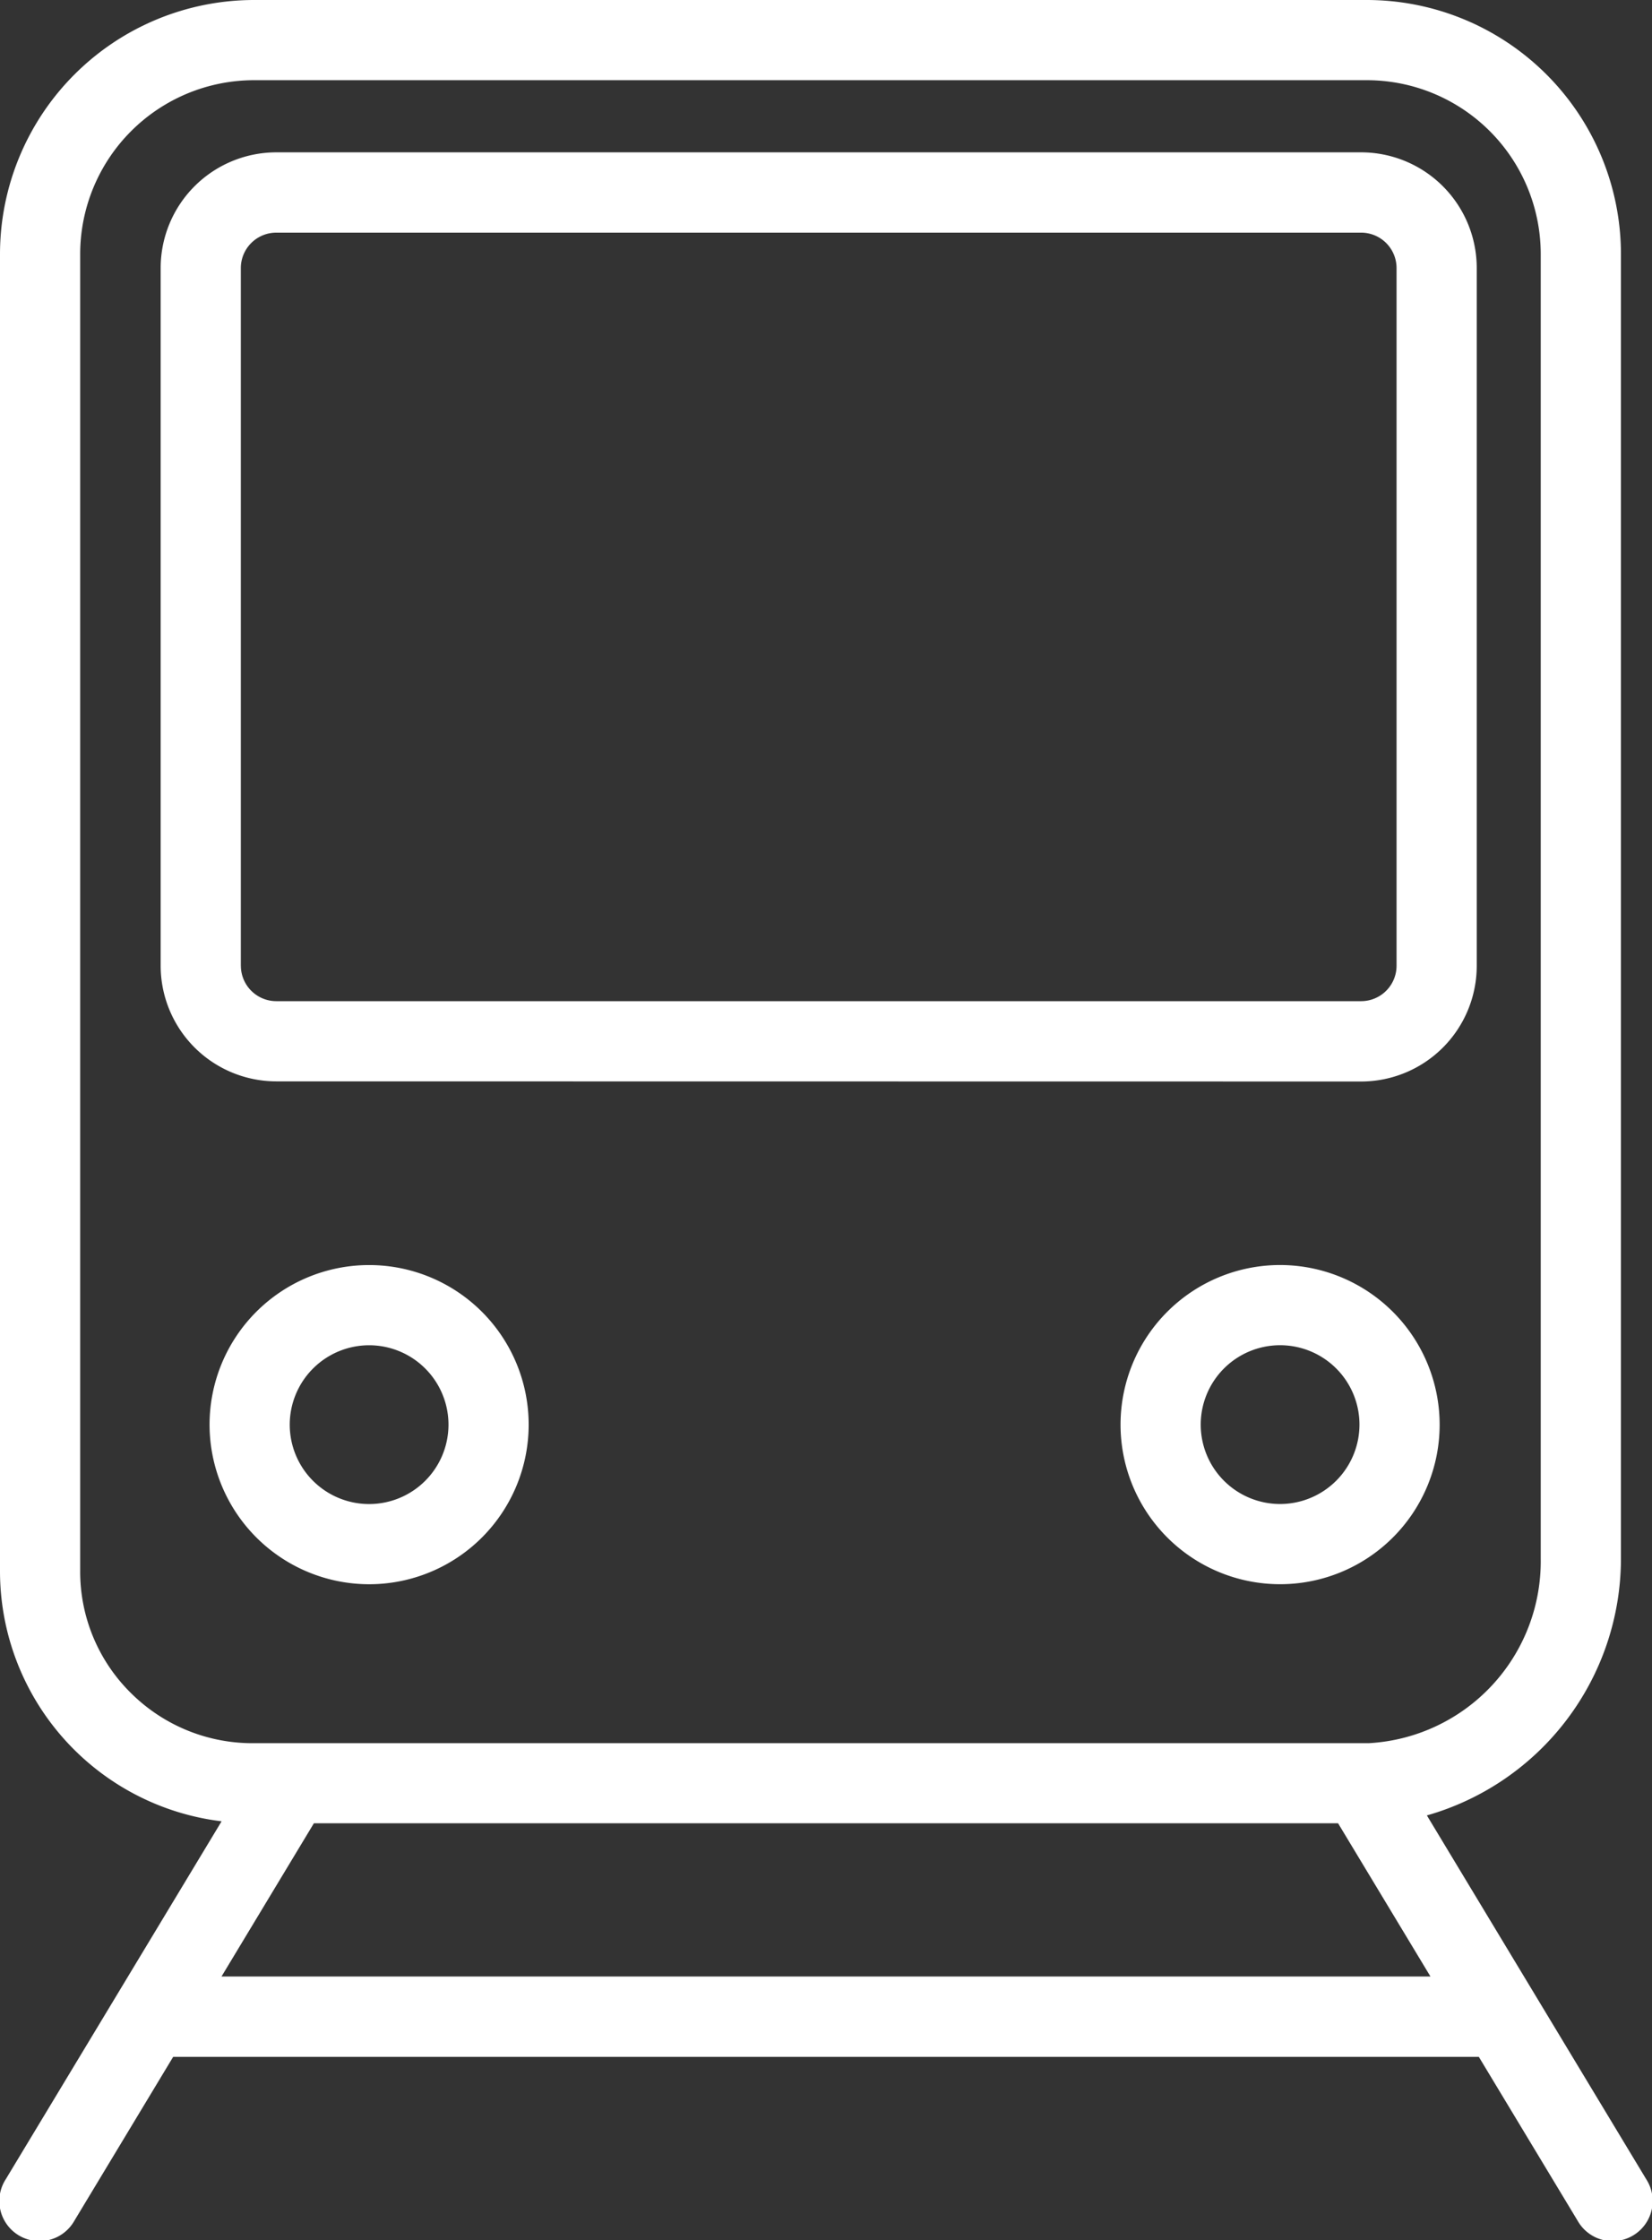
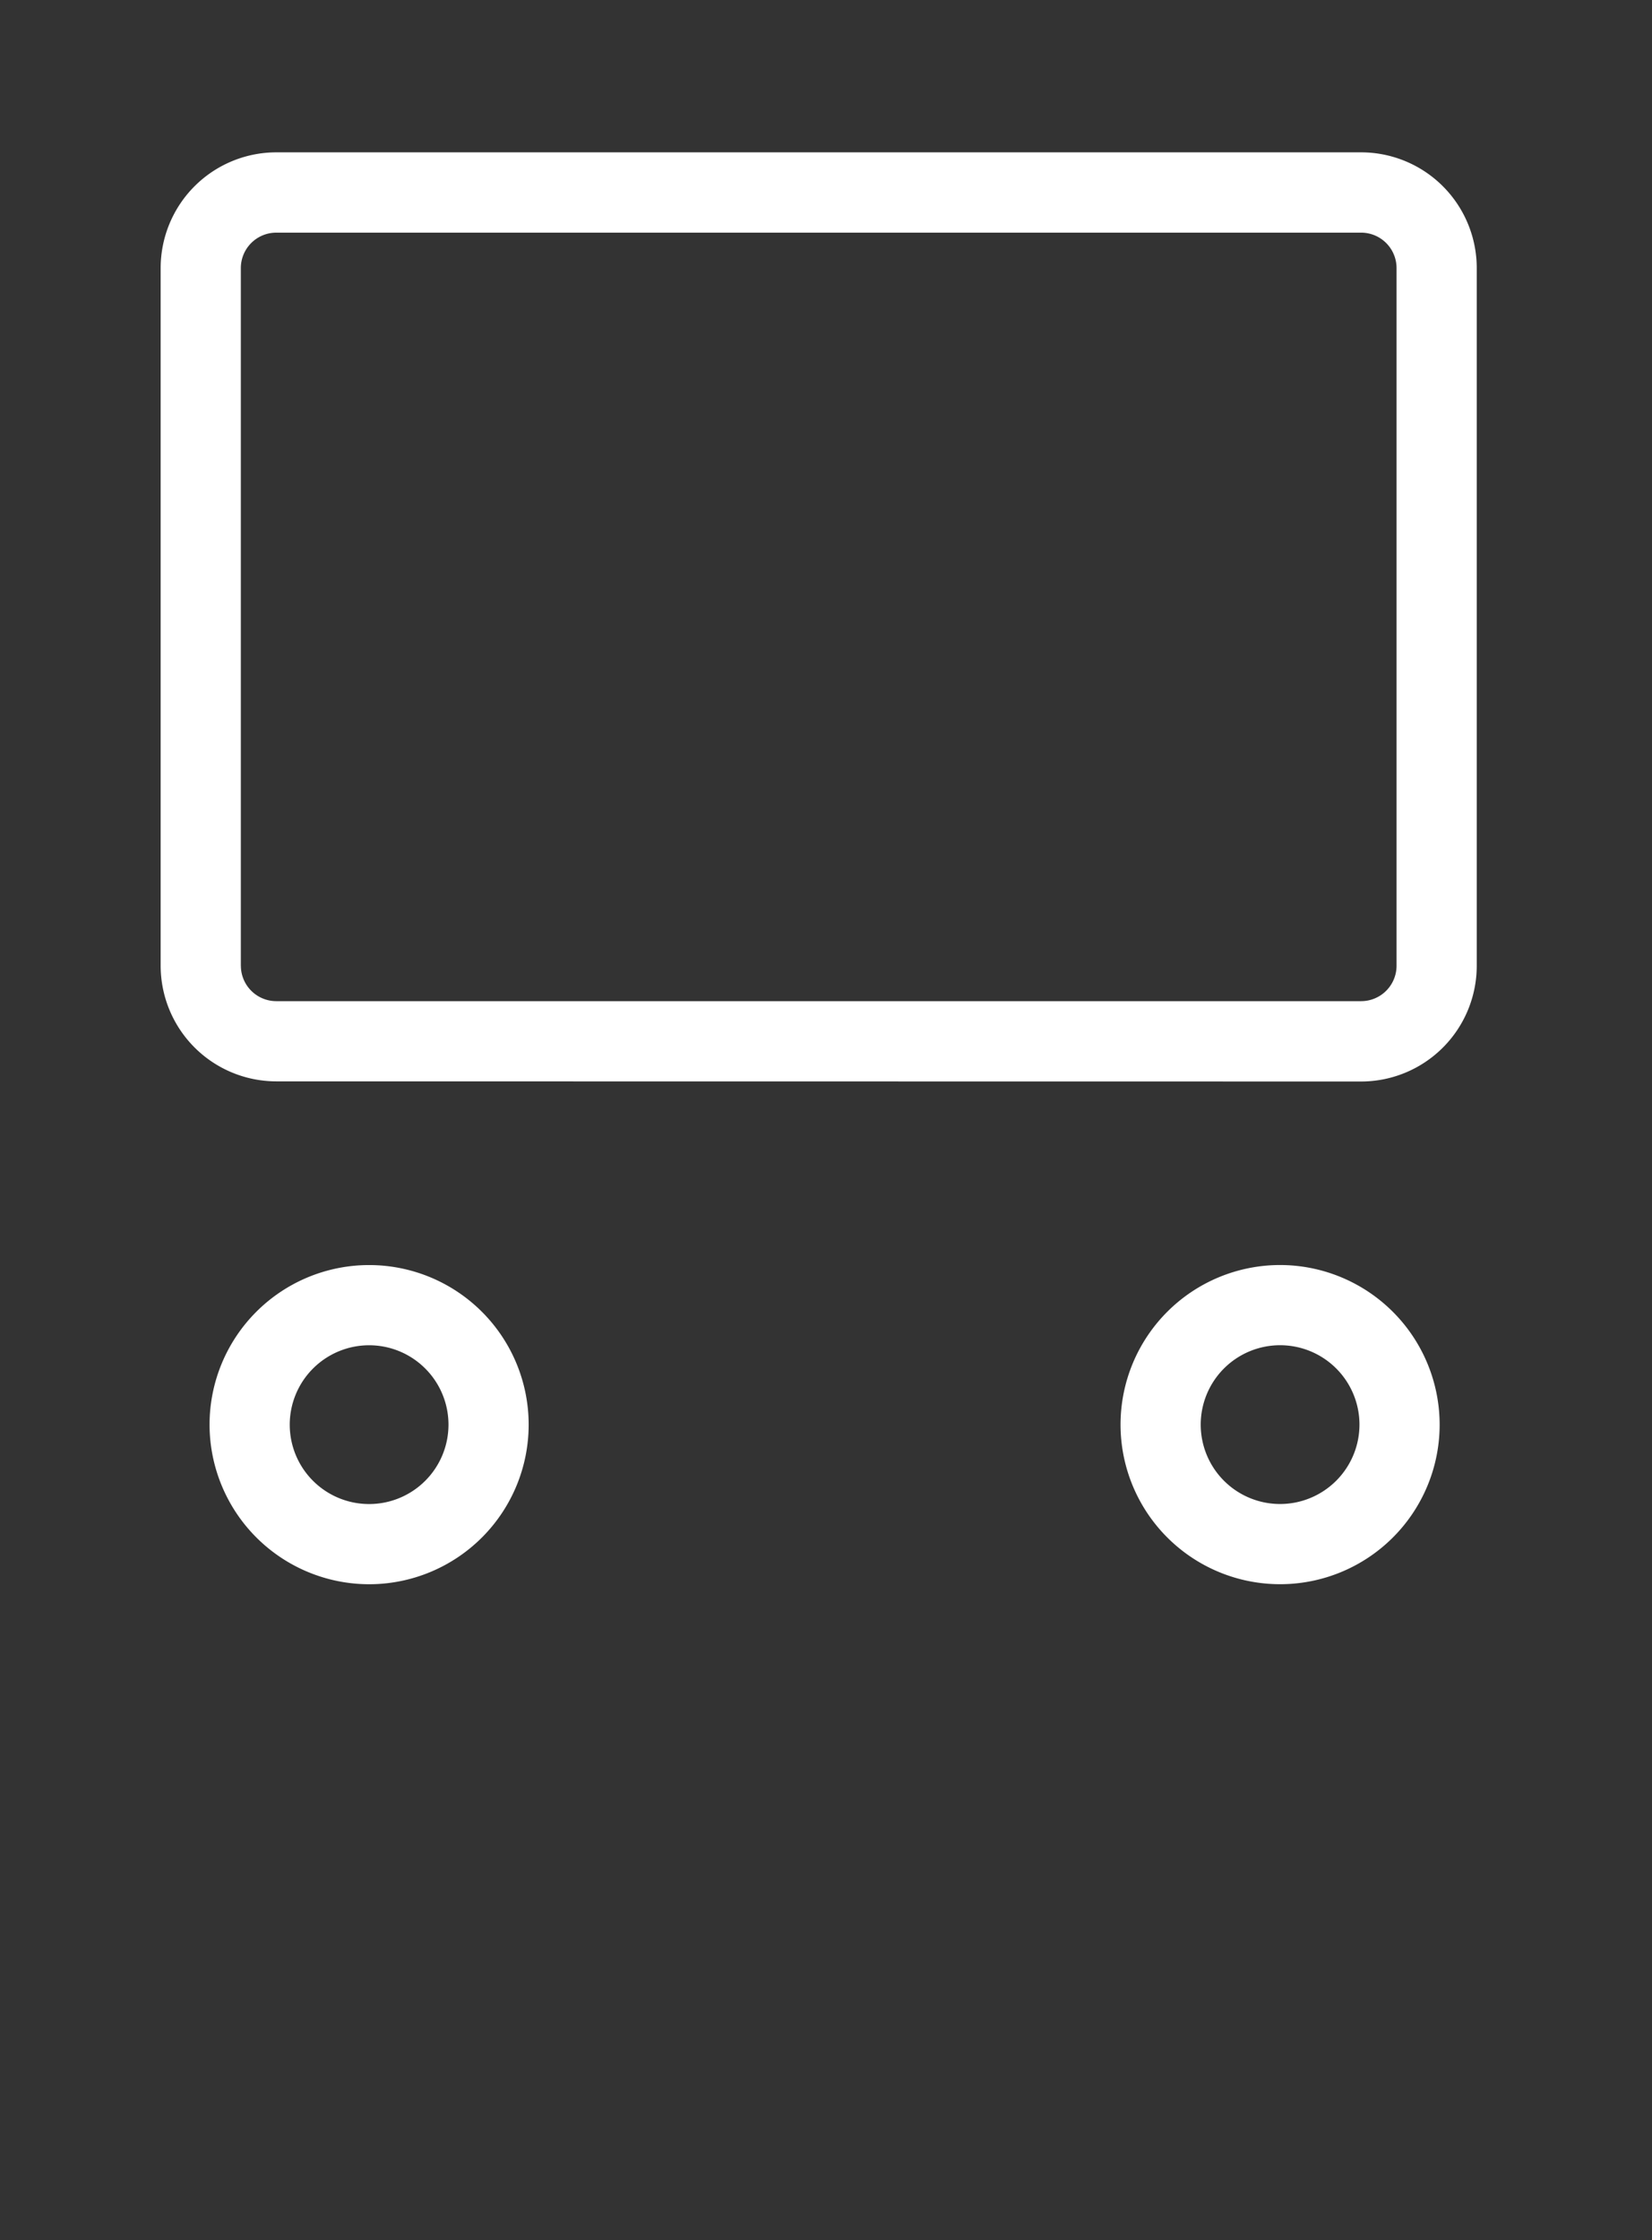
<svg xmlns="http://www.w3.org/2000/svg" height="60.861" viewBox="0 0 44.895 60.861" width="44.895">
  <rect x="0" y="0" width="44.895" height="60.861" fill="#333333" stroke="none" />
  <clipPath id="a">
    <path d="m0 0h44.895v60.861h-44.895z" />
  </clipPath>
  <g clip-path="url(#a)" fill="#fff">
    <path d="m40.639 32.845a3.144 3.144 0 0 0 3.141-3.145v-18.956a3.144 3.144 0 0 0 -3.141-3.144h-29.483a3.145 3.145 0 0 0 -3.142 3.141v18.959a3.145 3.145 0 0 0 3.142 3.141zm-30.446-3.145v-18.956a.963.963 0 0 1 .962-.962h29.484a.963.963 0 0 1 .962.962v18.956a.963.963 0 0 1 -.962.962h-29.483a.963.963 0 0 1 -.962-.962" transform="translate(-3.648 -3.461)" />
    <path d="m14.789 71.755a4.336 4.336 0 1 0 -4.336-4.336 4.341 4.341 0 0 0 4.336 4.336m0-6.493a2.157 2.157 0 1 1 -2.157 2.157 2.159 2.159 0 0 1 2.157-2.157" transform="translate(-4.758 -28.712)" />
    <path d="m60.227 63.082a4.336 4.336 0 1 0 4.336 4.336 4.341 4.341 0 0 0 -4.336-4.336m0 6.493a2.157 2.157 0 1 1 2.157-2.157 2.159 2.159 0 0 1 -2.157 2.157" transform="translate(-25.439 -28.712)" />
-     <path d="m44.738 59.208-5.961-9.884a7.262 7.262 0 0 0 5.274-6.963v-35.461a6.909 6.909 0 0 0 -6.9-6.9h-30.251a6.909 6.909 0 0 0 -6.9 6.9v35.784a6.849 6.849 0 0 0 6.022 6.8l-5.865 9.724a1.09 1.09 0 1 0 1.866 1.125l2.683-4.449h35.483l2.683 4.449a1.09 1.09 0 1 0 1.866-1.125m-42.559-16.524v-35.784a4.726 4.726 0 0 1 4.721-4.721h30.249a4.726 4.726 0 0 1 4.722 4.721v35.461a4.947 4.947 0 0 1 -4.665 5h-30.255a4.683 4.683 0 0 1 -3.392-1.361 4.628 4.628 0 0 1 -1.38-3.315m3.841 11.015 2.51-4.162h27.834l2.51 4.162z" />
  </g>
</svg>